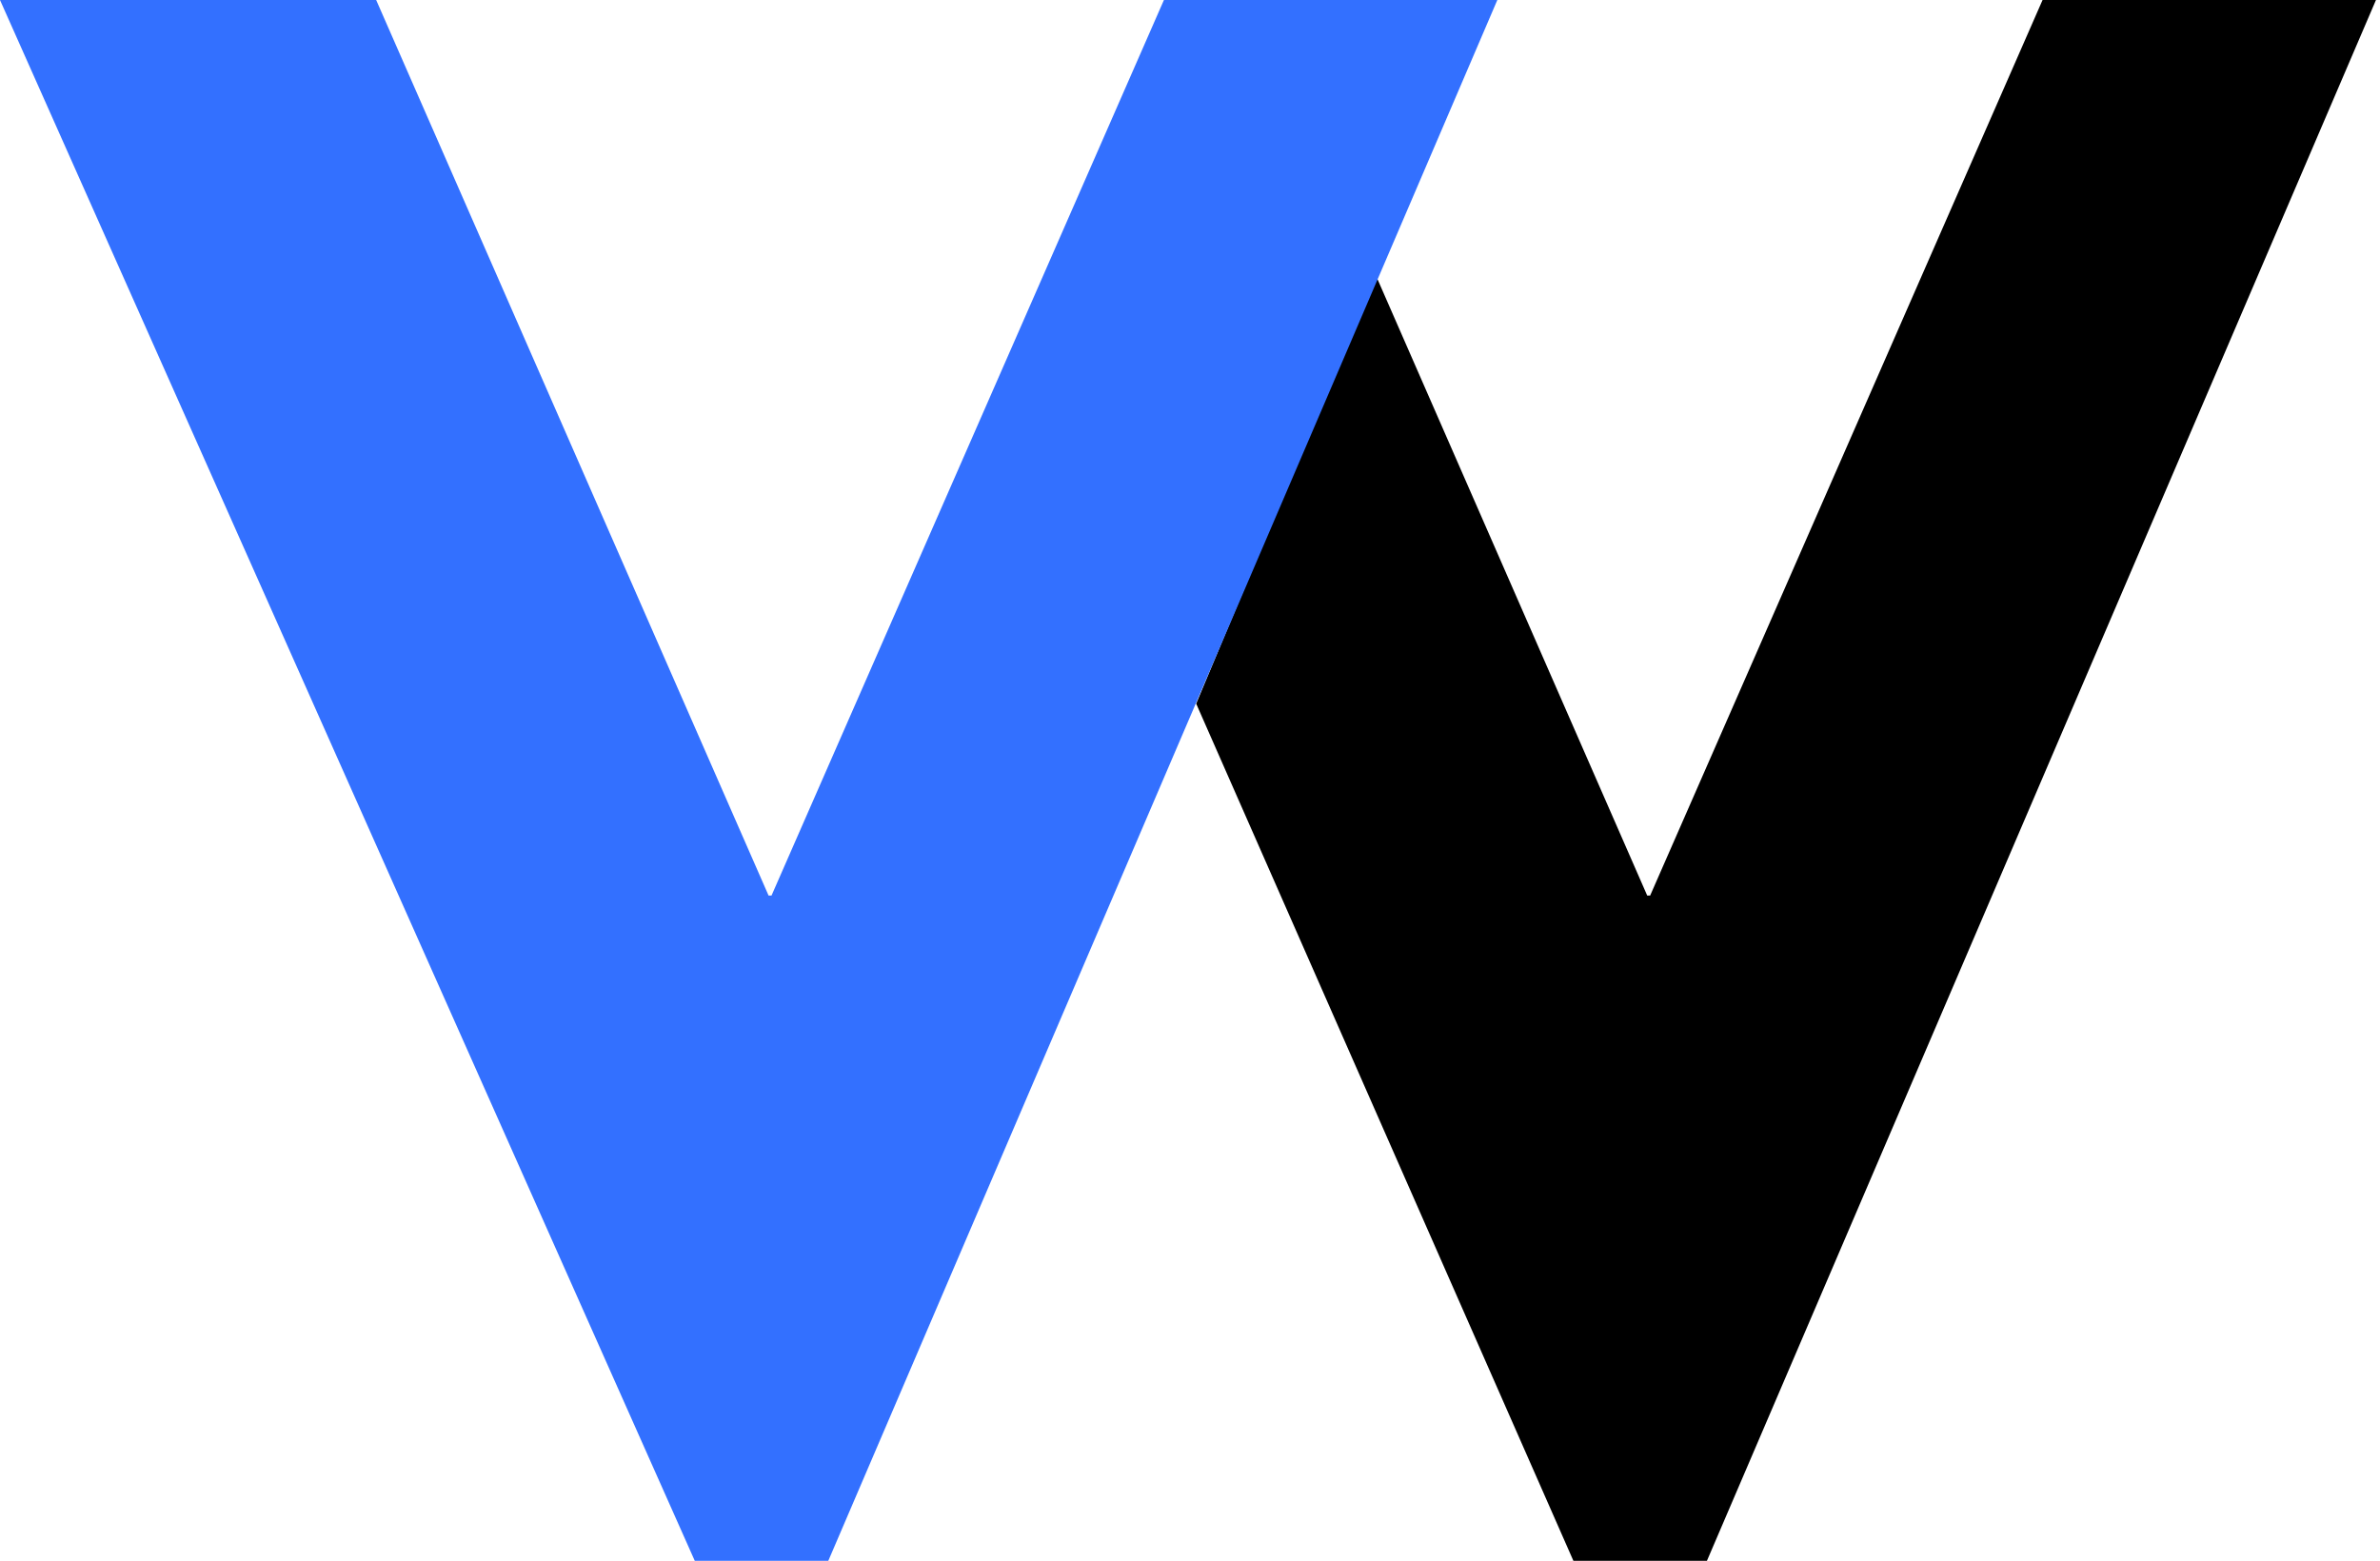
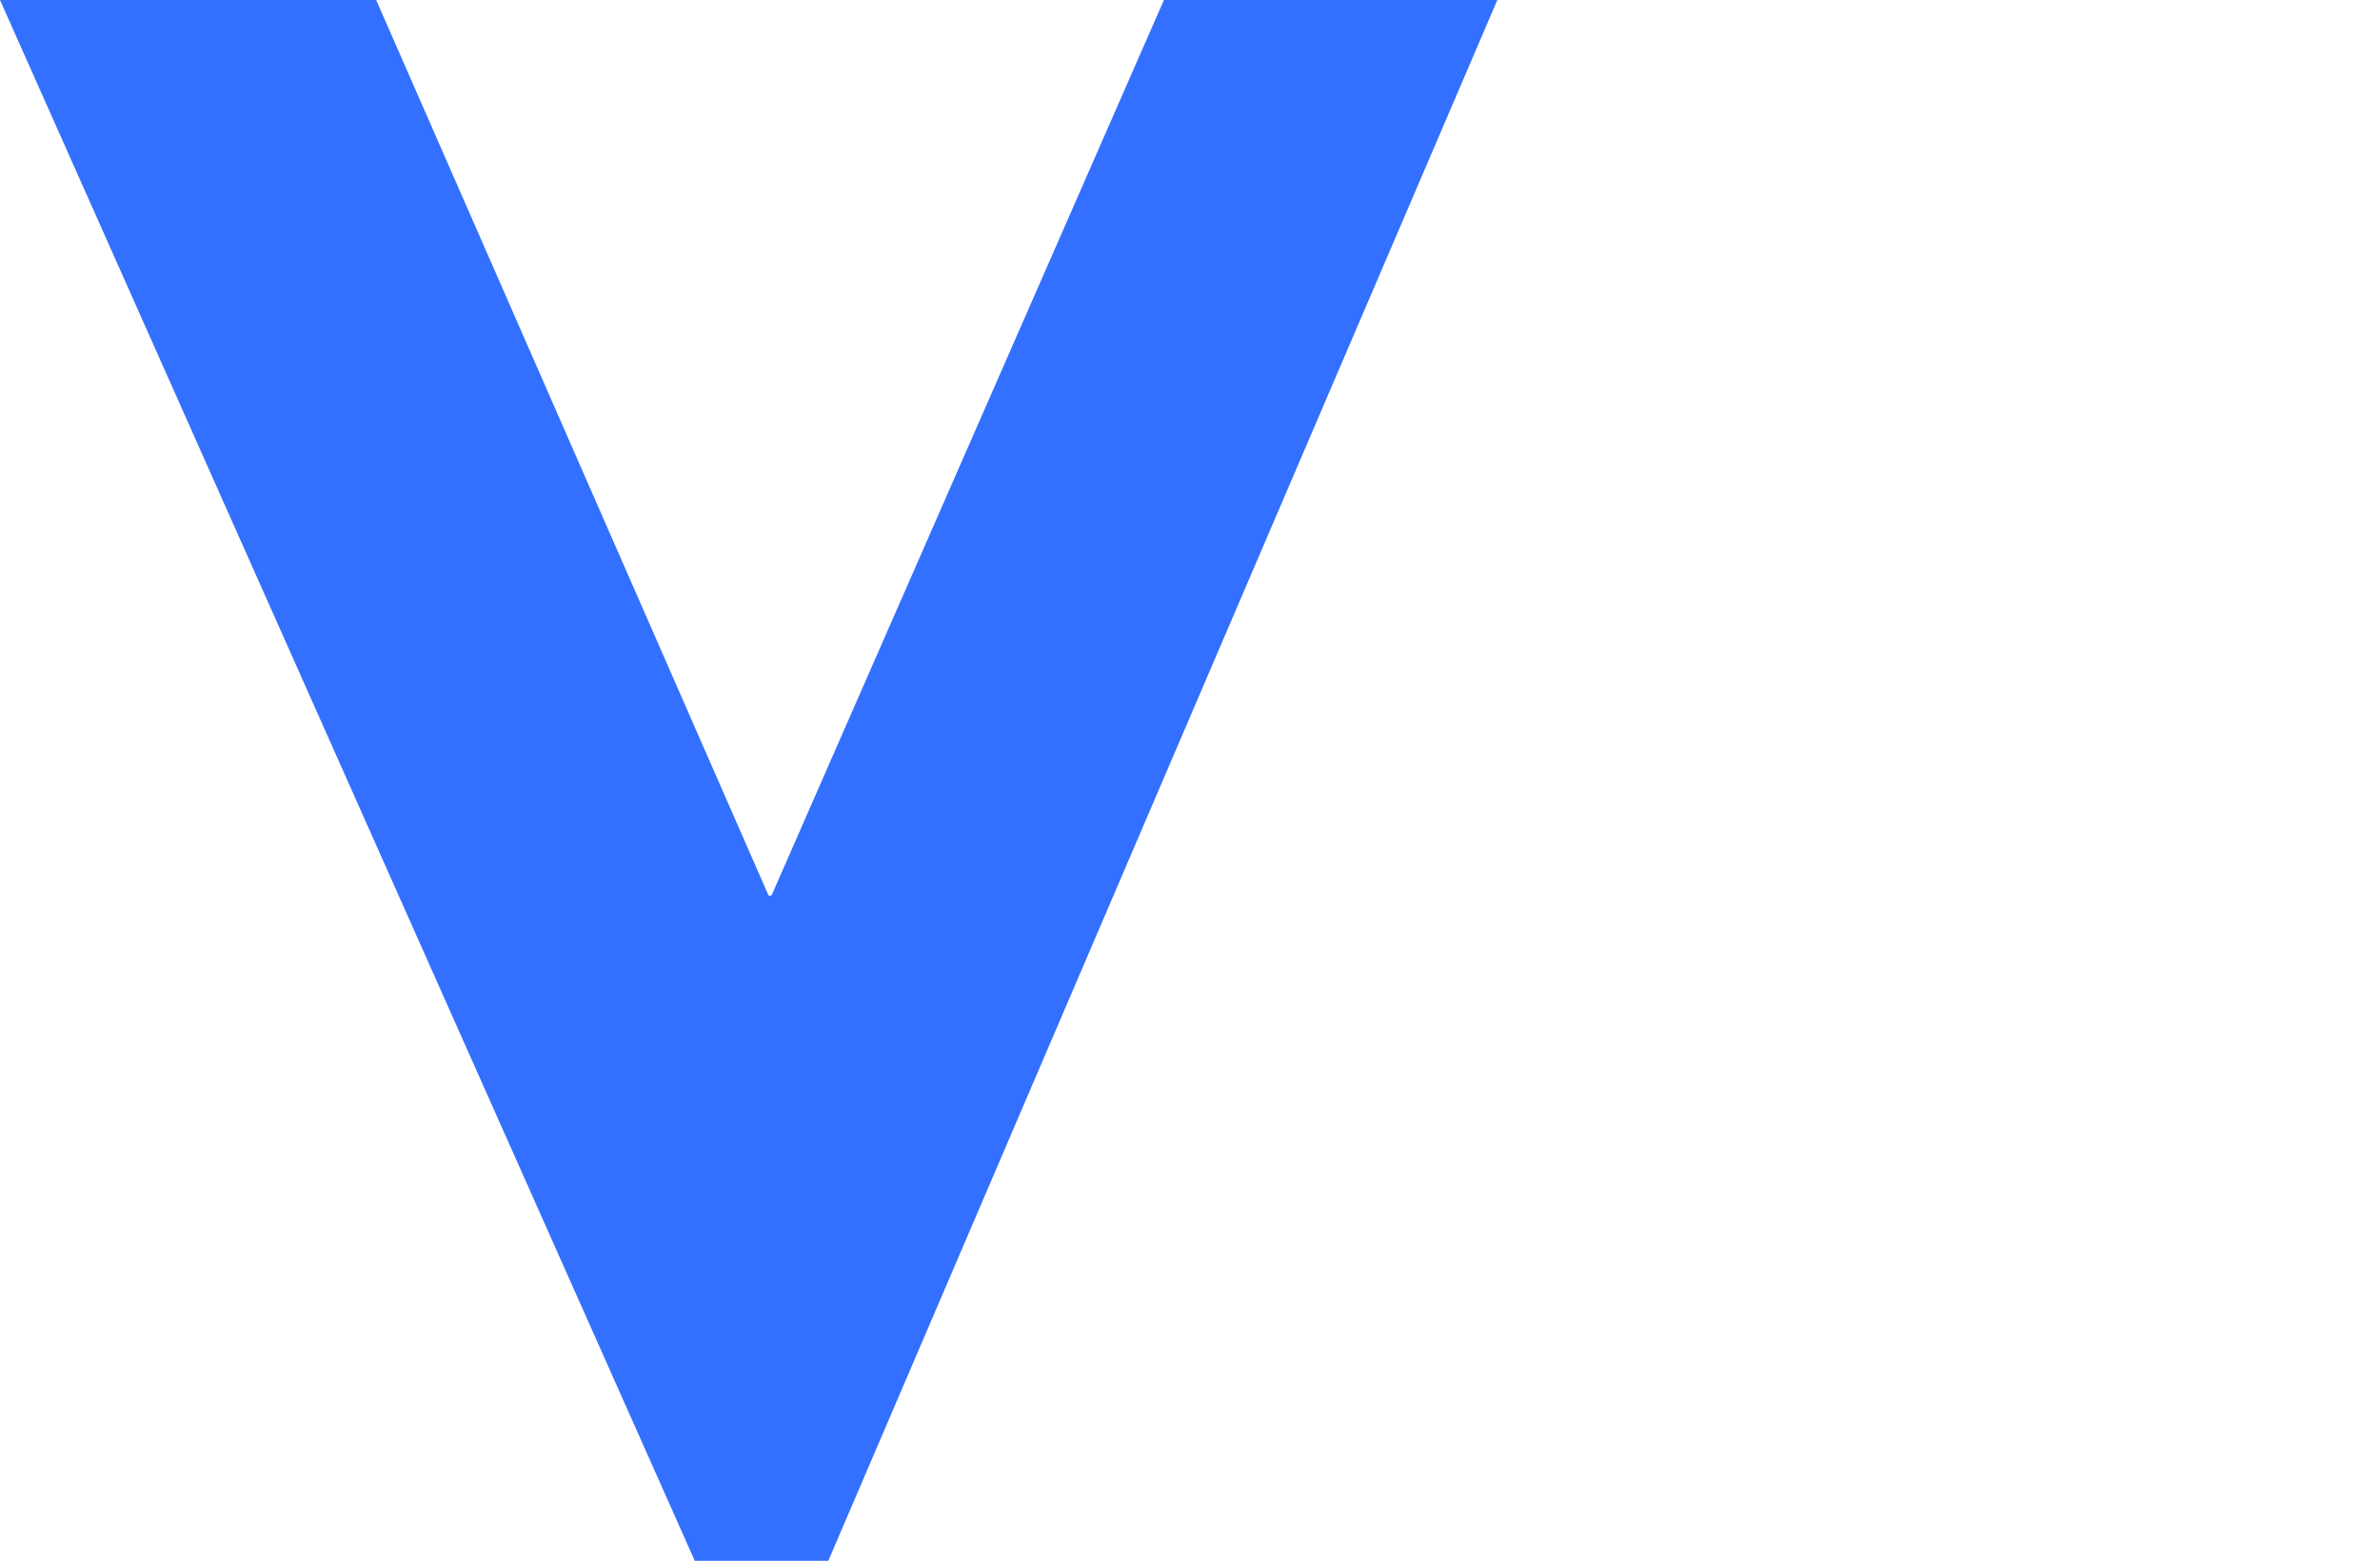
<svg xmlns="http://www.w3.org/2000/svg" version="1.1" width="279" height="183">
  <svg width="279" height="183" viewBox="0 0 279 183" fill="none">
-     <path d="M192.77 105.5L161.27 33.5L140.77 82.5L184.77 182.5H199.77L277.77 0.5H239.77L193.77 105.5H192.77Z" fill="black" stroke="black" />
    <path d="M81.77 182.5L0.77 0.5H43.77L89.77 105.5H90.77L136.77 0.5H174.77L96.77 182.5H81.77Z" fill="#3370FF" stroke="#3370FF" />
  </svg>
  <style>@media (prefers-color-scheme: light) { :root { filter: none; } }
@media (prefers-color-scheme: dark) { :root { filter: none; } }
</style>
</svg>